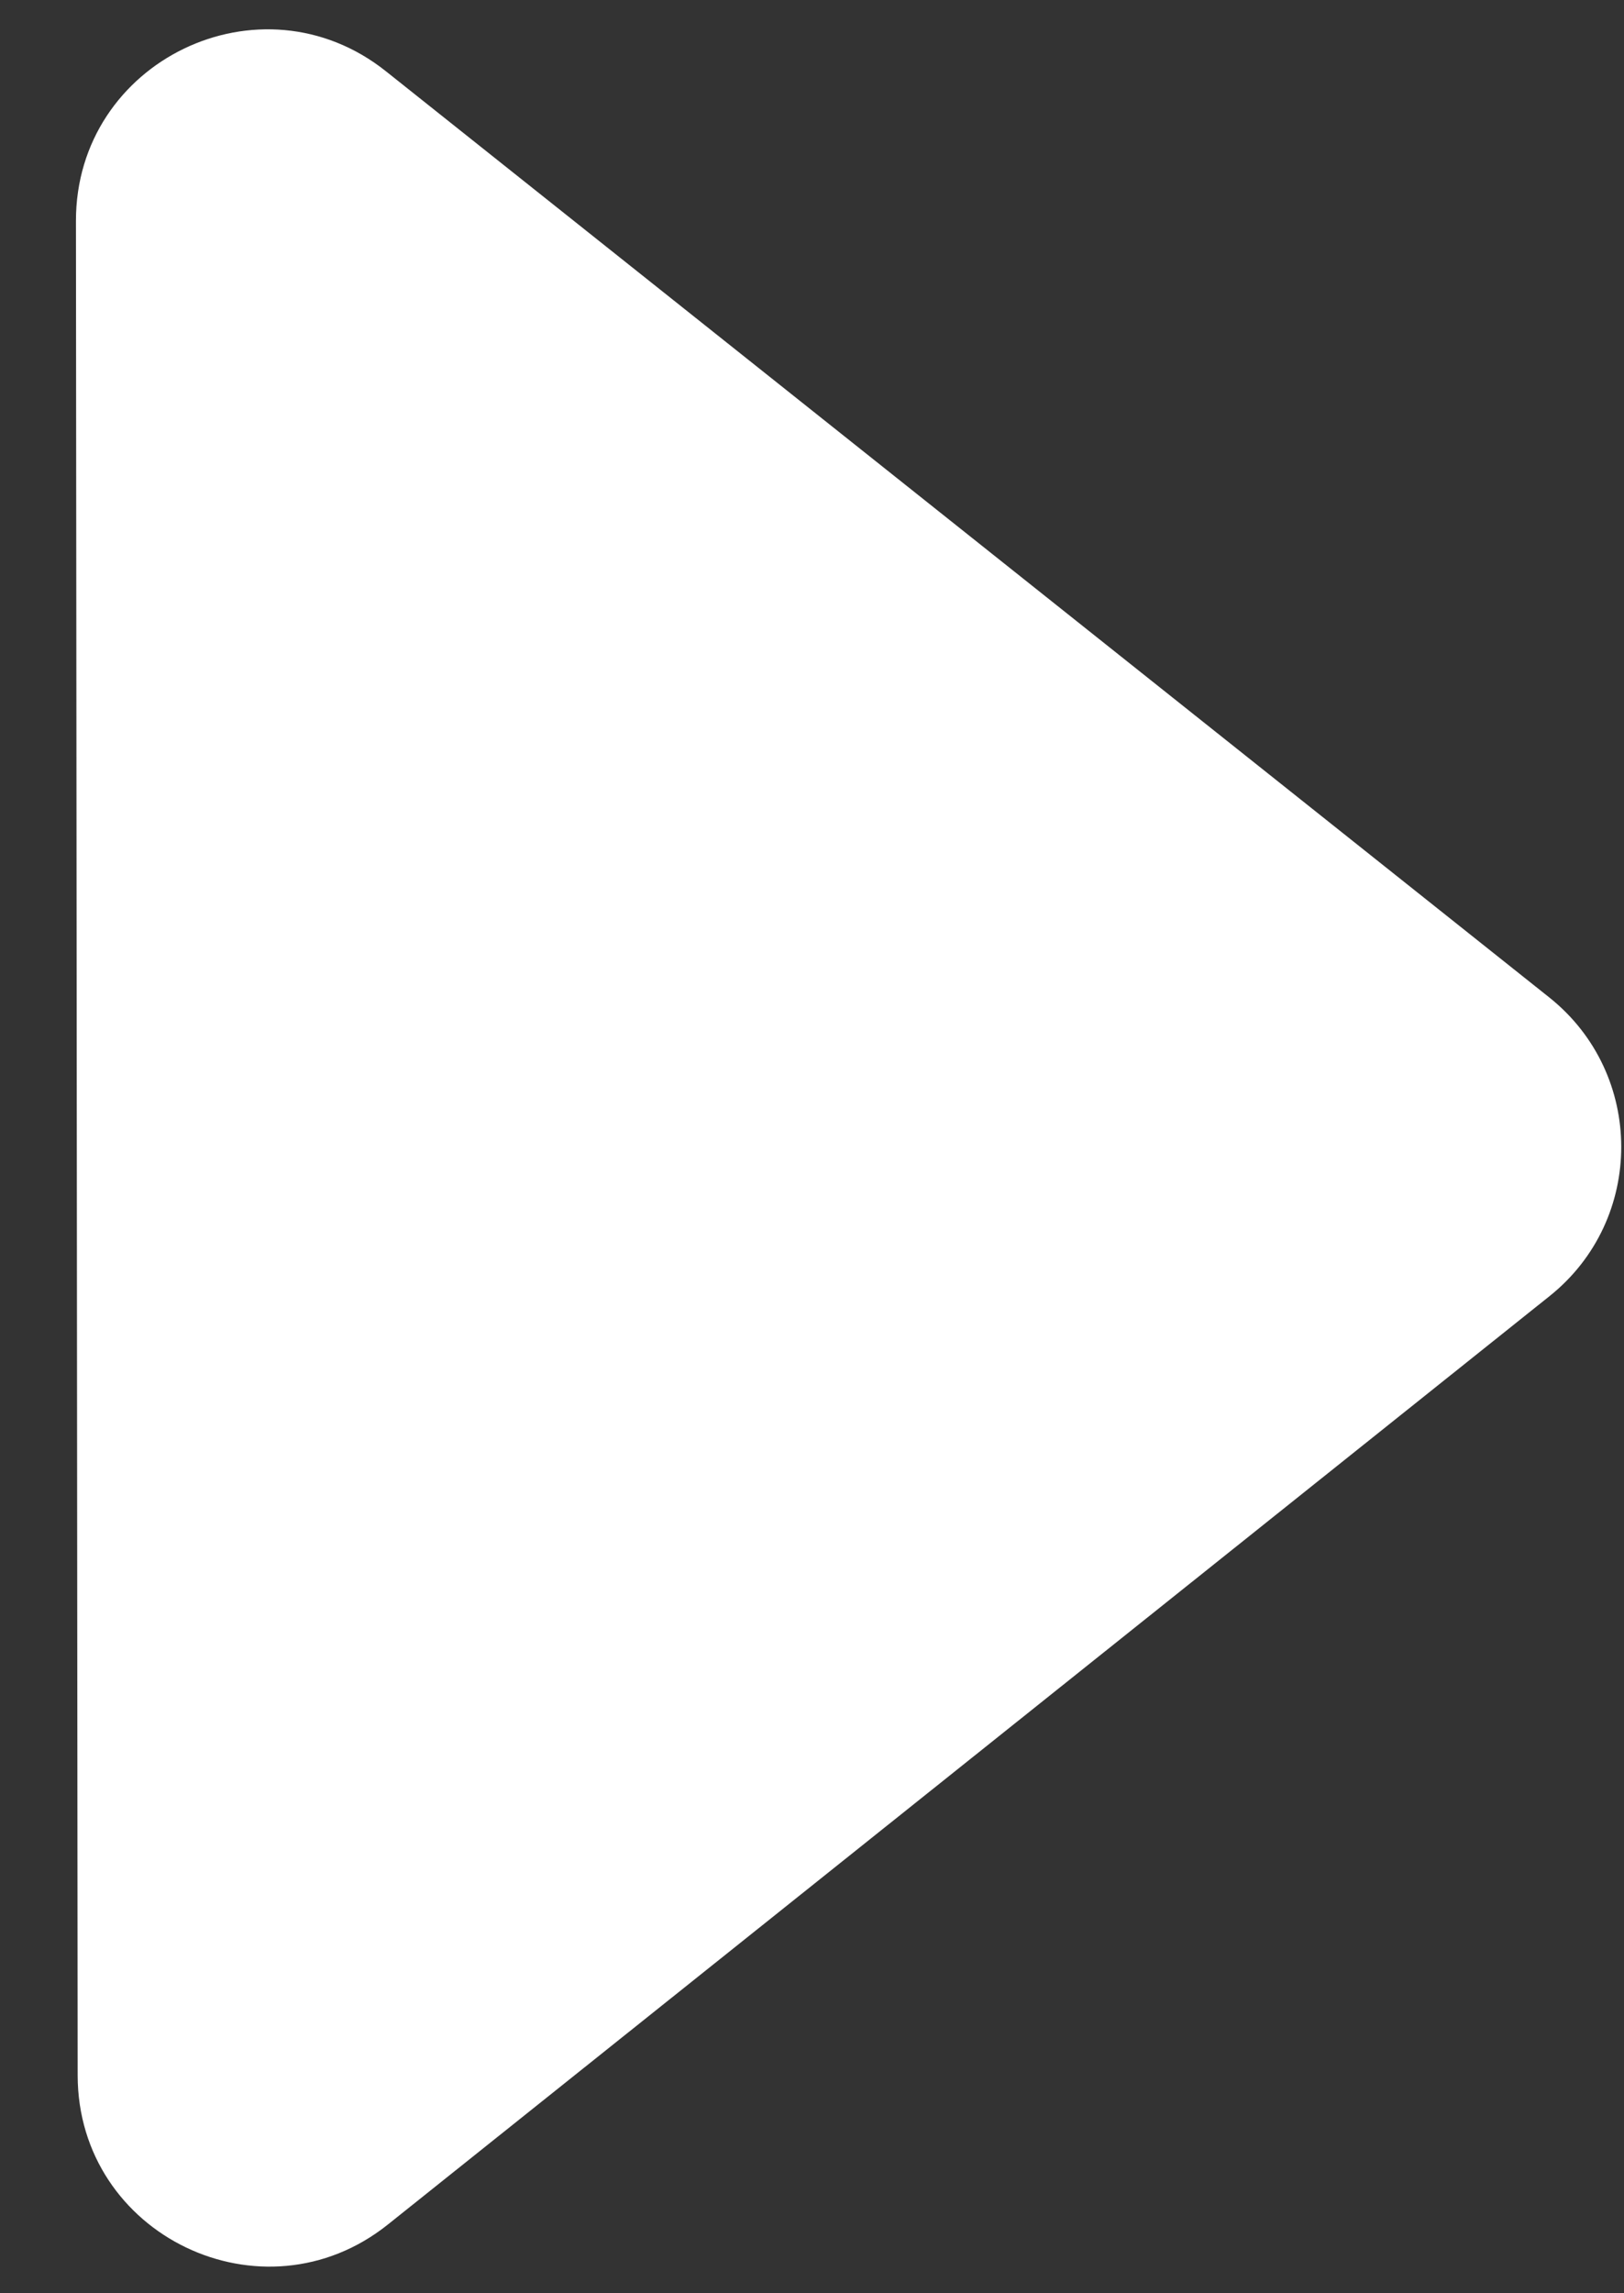
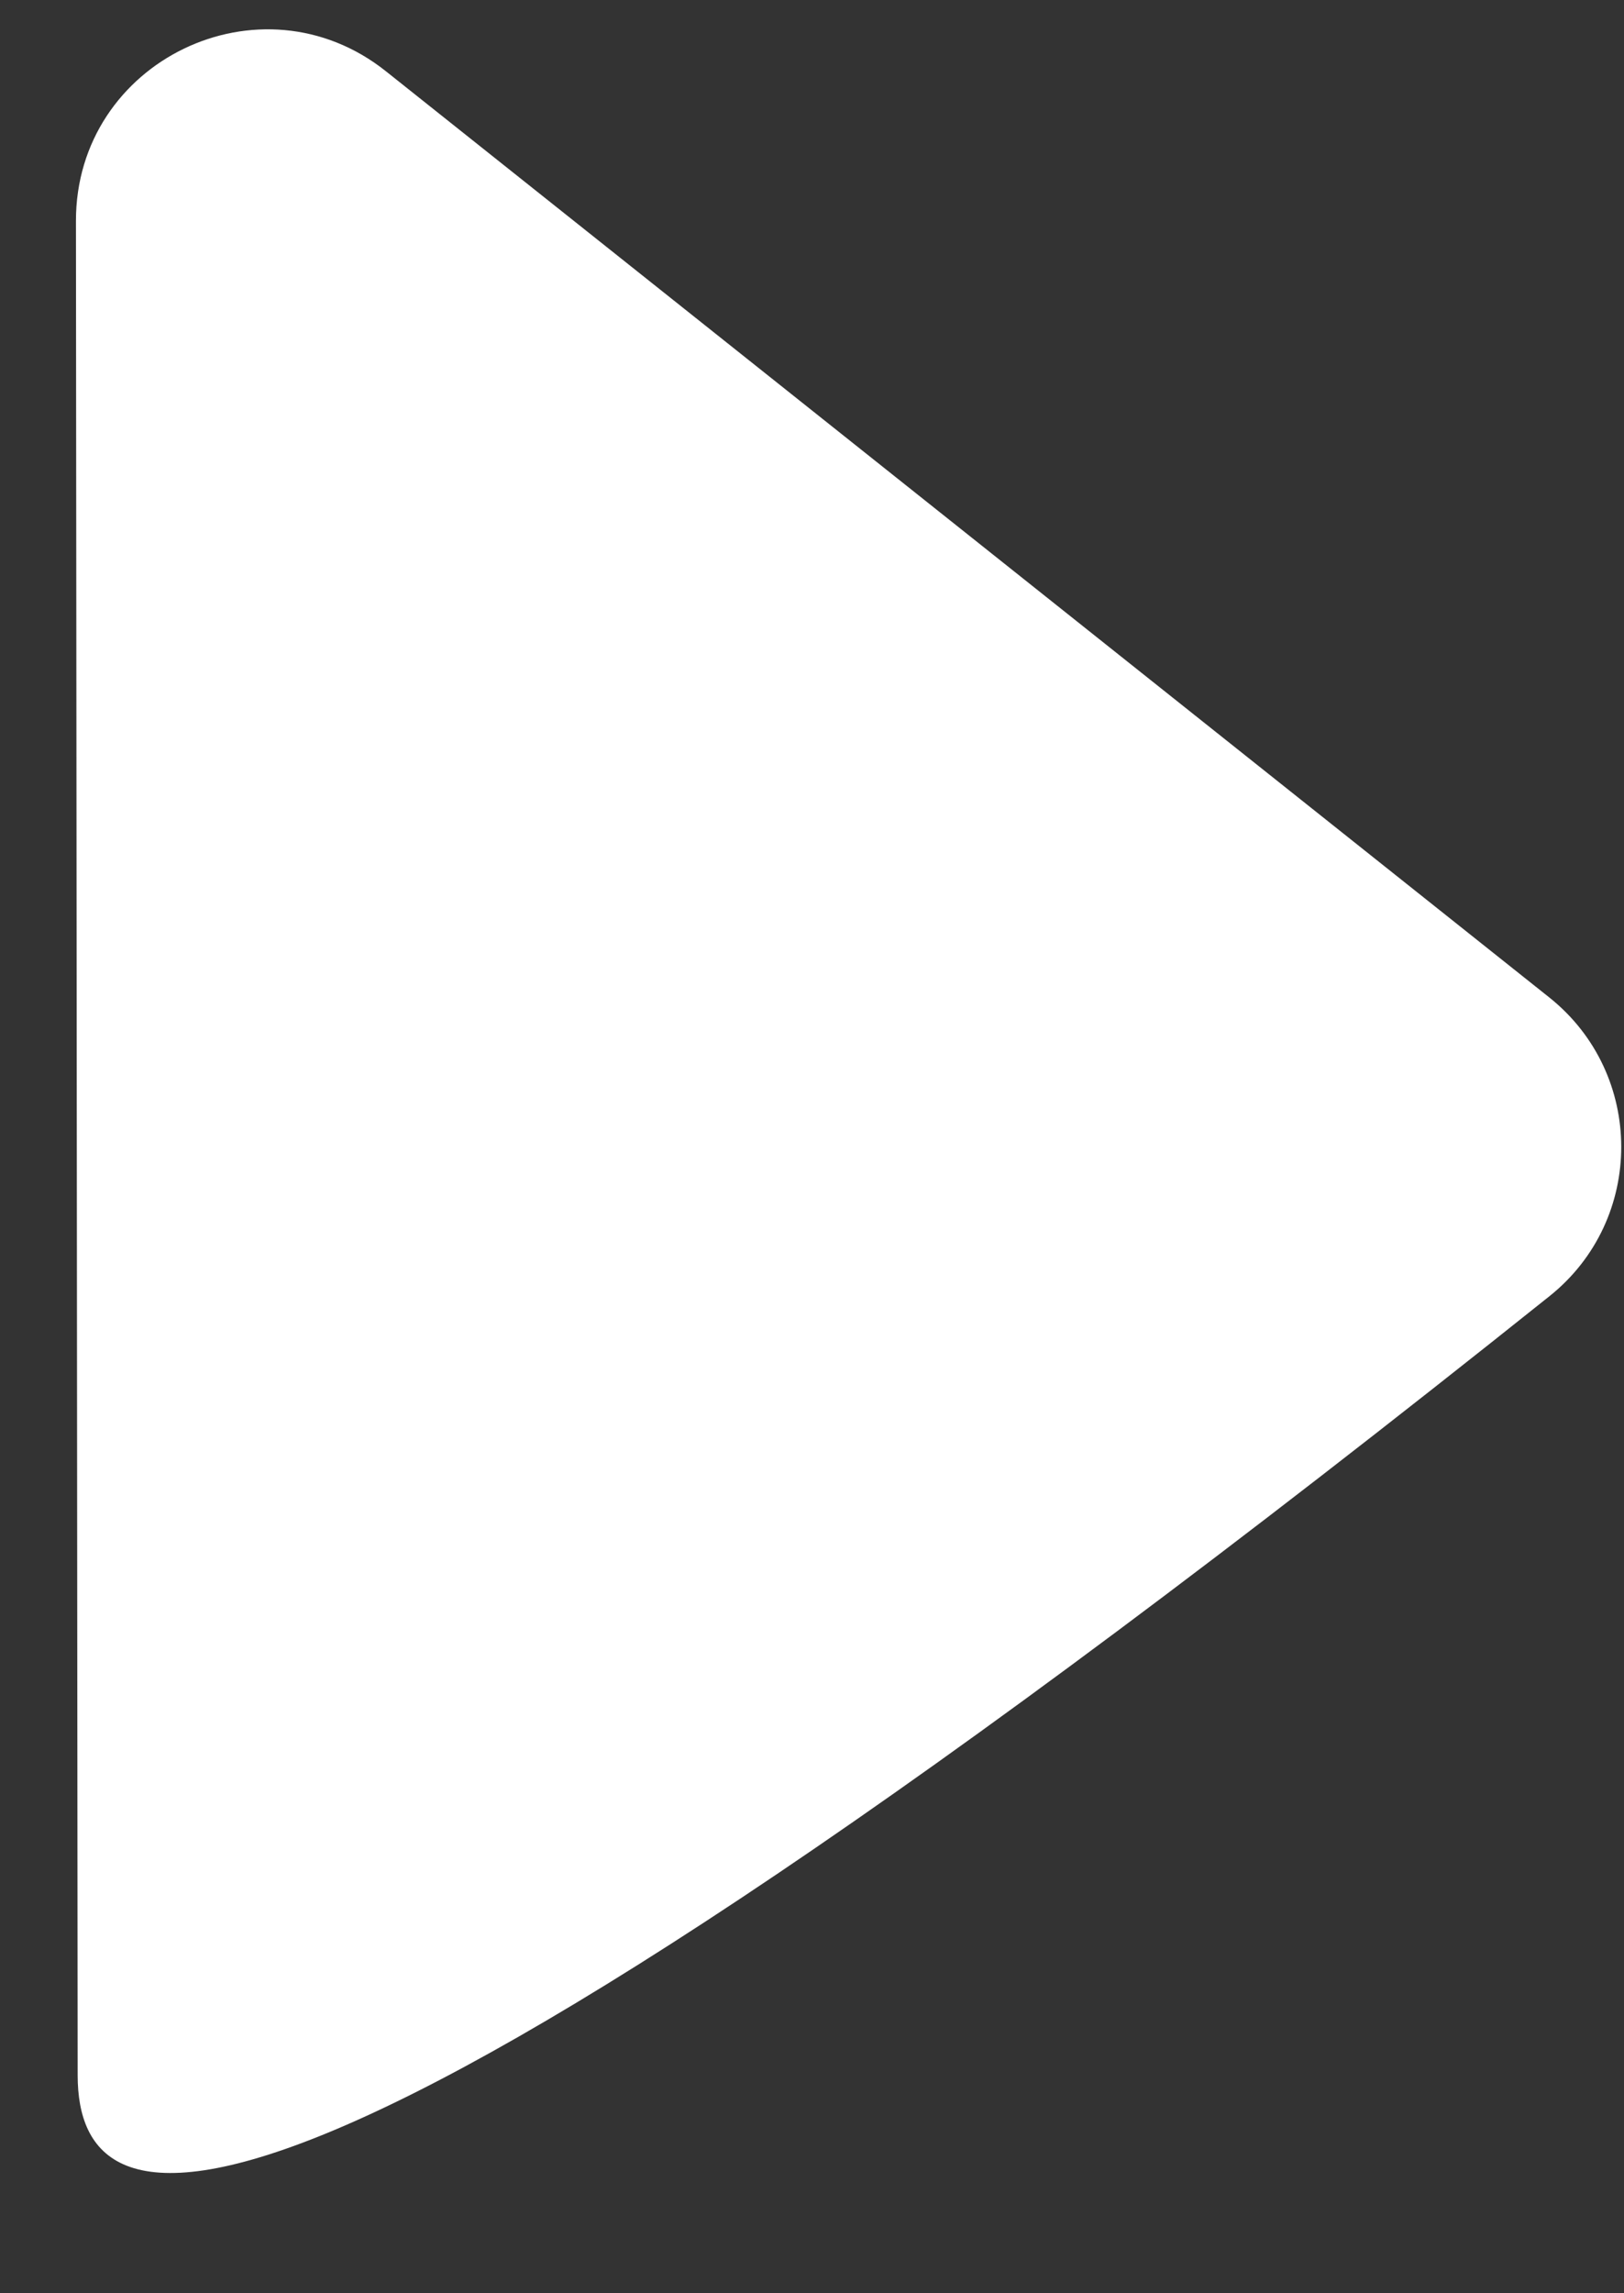
<svg xmlns="http://www.w3.org/2000/svg" width="17" height="24" viewBox="0 0 17 24" fill="none">
  <rect x="0" y="0" width="17" height="24" fill="#333333" stroke="none" />
-   <path d="M16.217 10.438C17.221 11.238 17.223 12.764 16.22 13.565L4.061 23.28C2.752 24.326 0.814 23.395 0.813 21.719L0.795 2.313C0.793 0.637 2.729 -0.298 4.04 0.746L16.217 10.438Z" fill="white" />
+   <path d="M16.217 10.438C17.221 11.238 17.223 12.764 16.22 13.565C2.752 24.326 0.814 23.395 0.813 21.719L0.795 2.313C0.793 0.637 2.729 -0.298 4.04 0.746L16.217 10.438Z" fill="white" />
</svg>